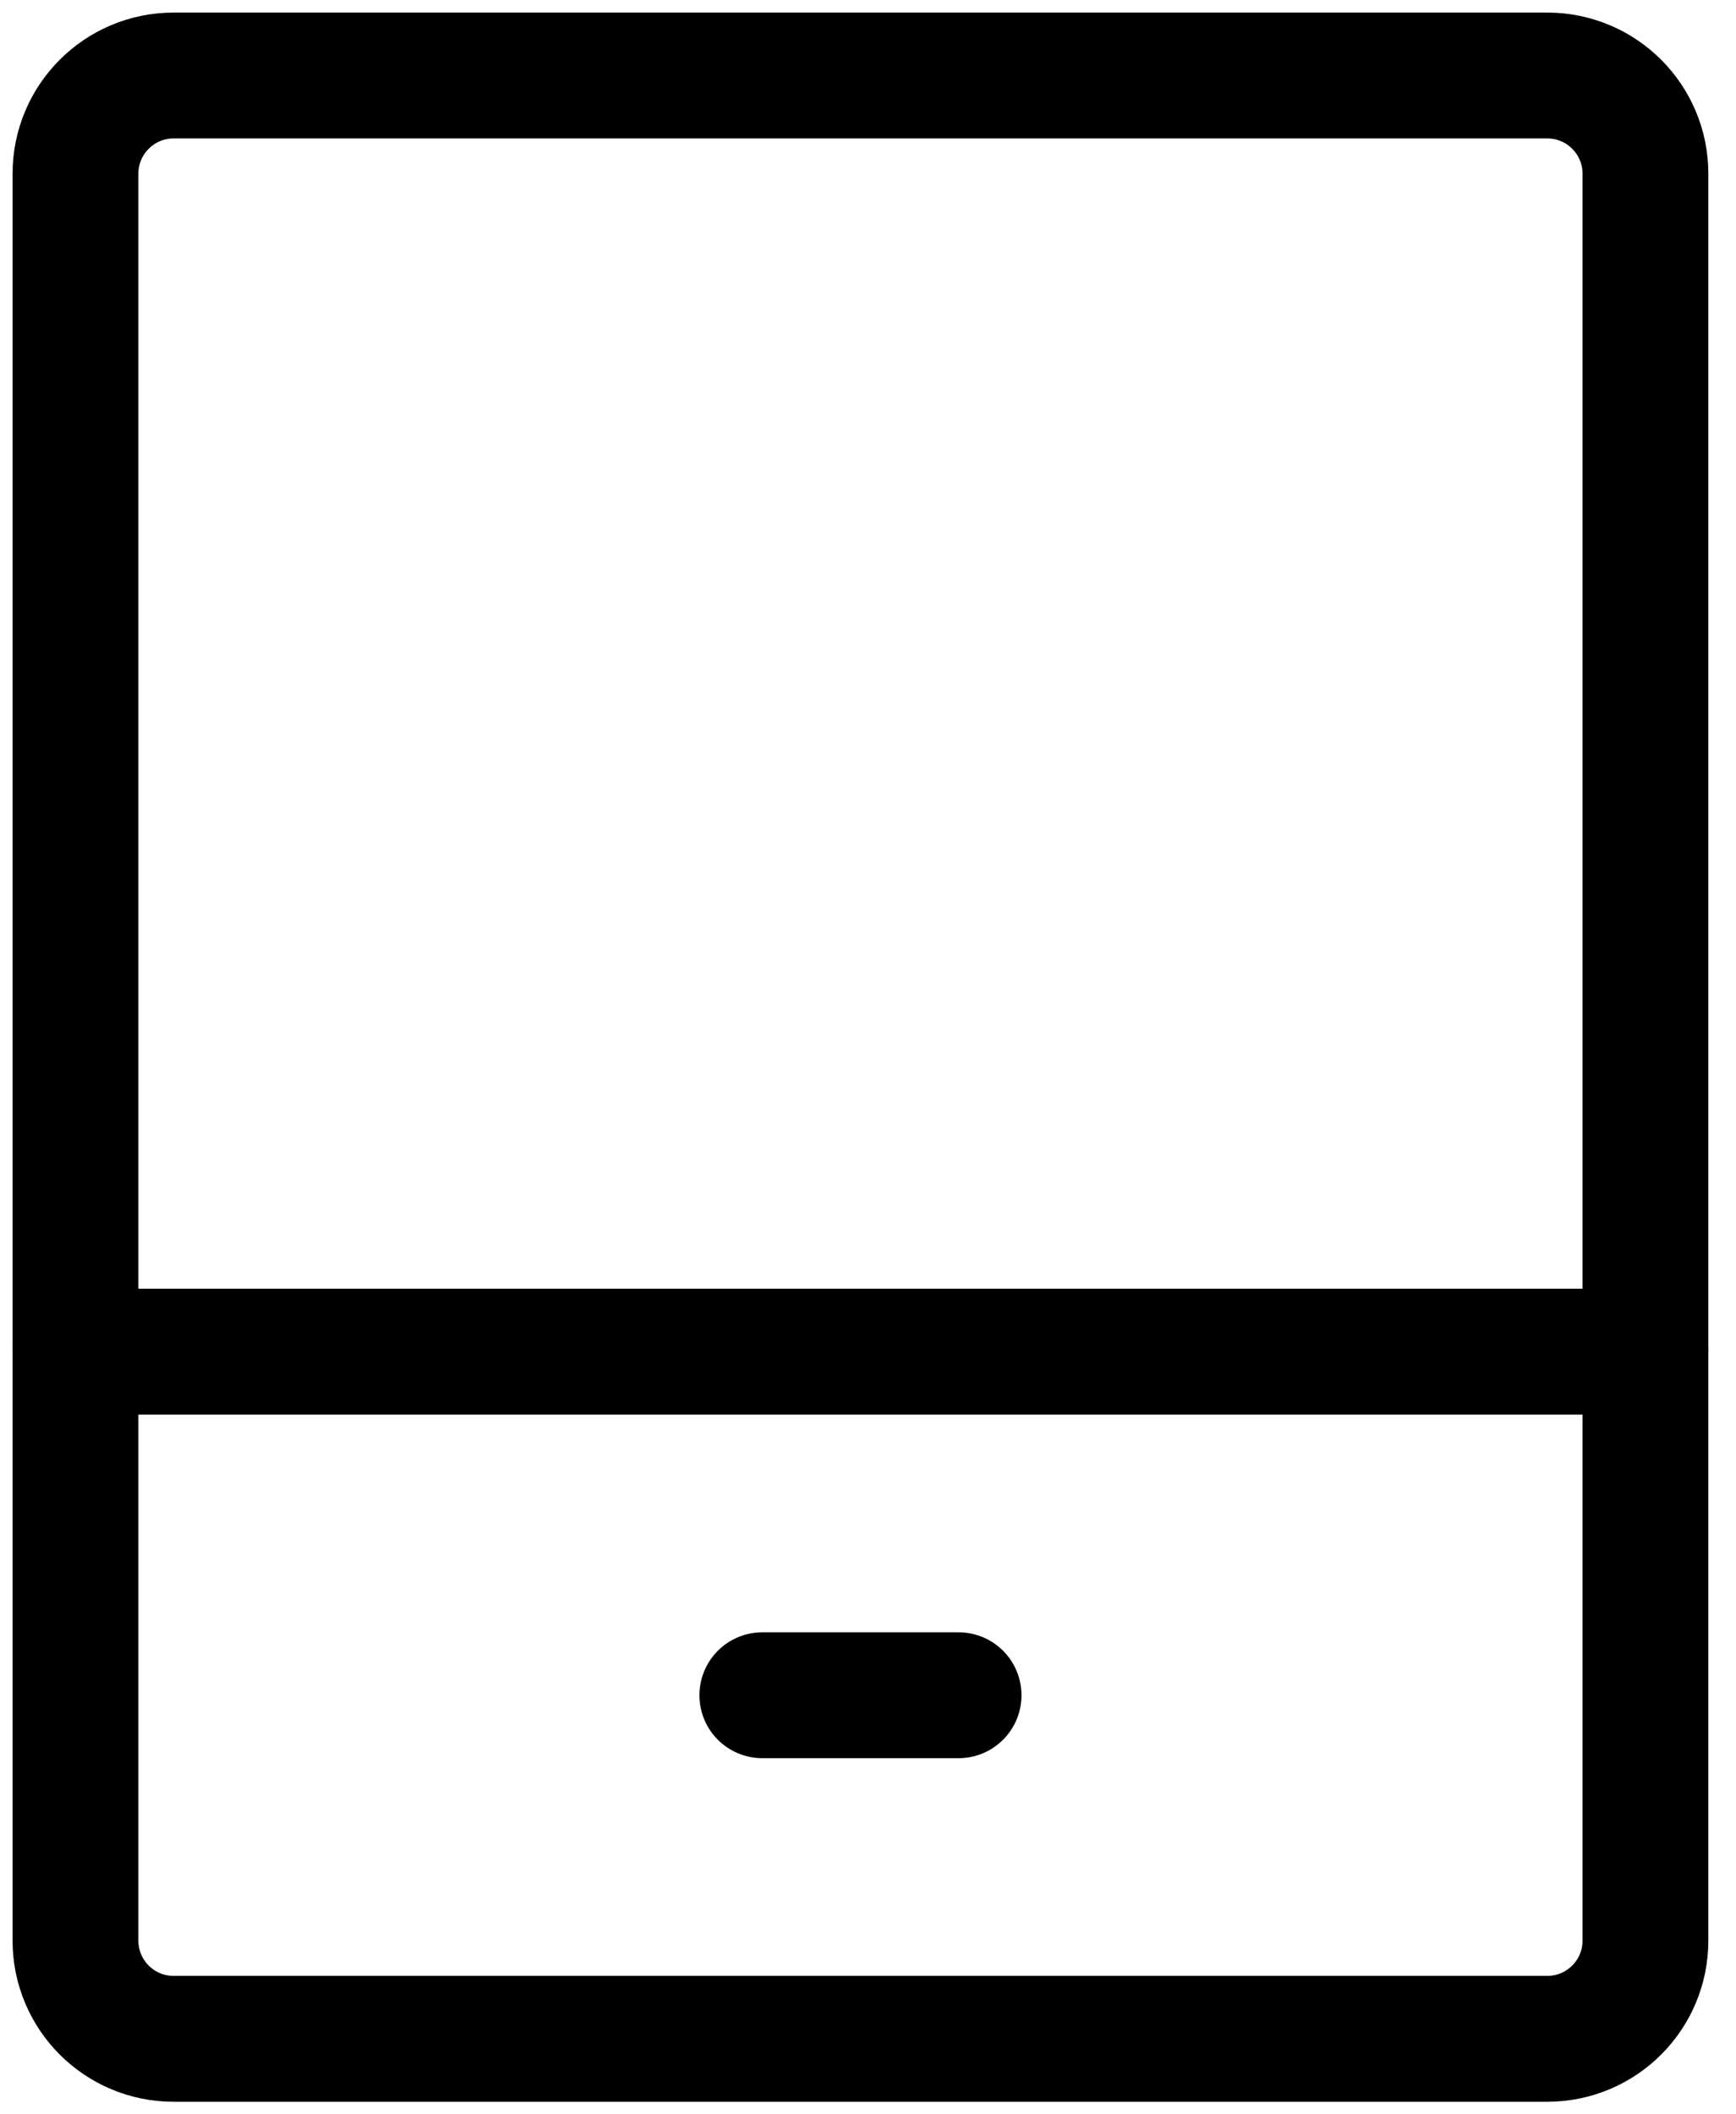
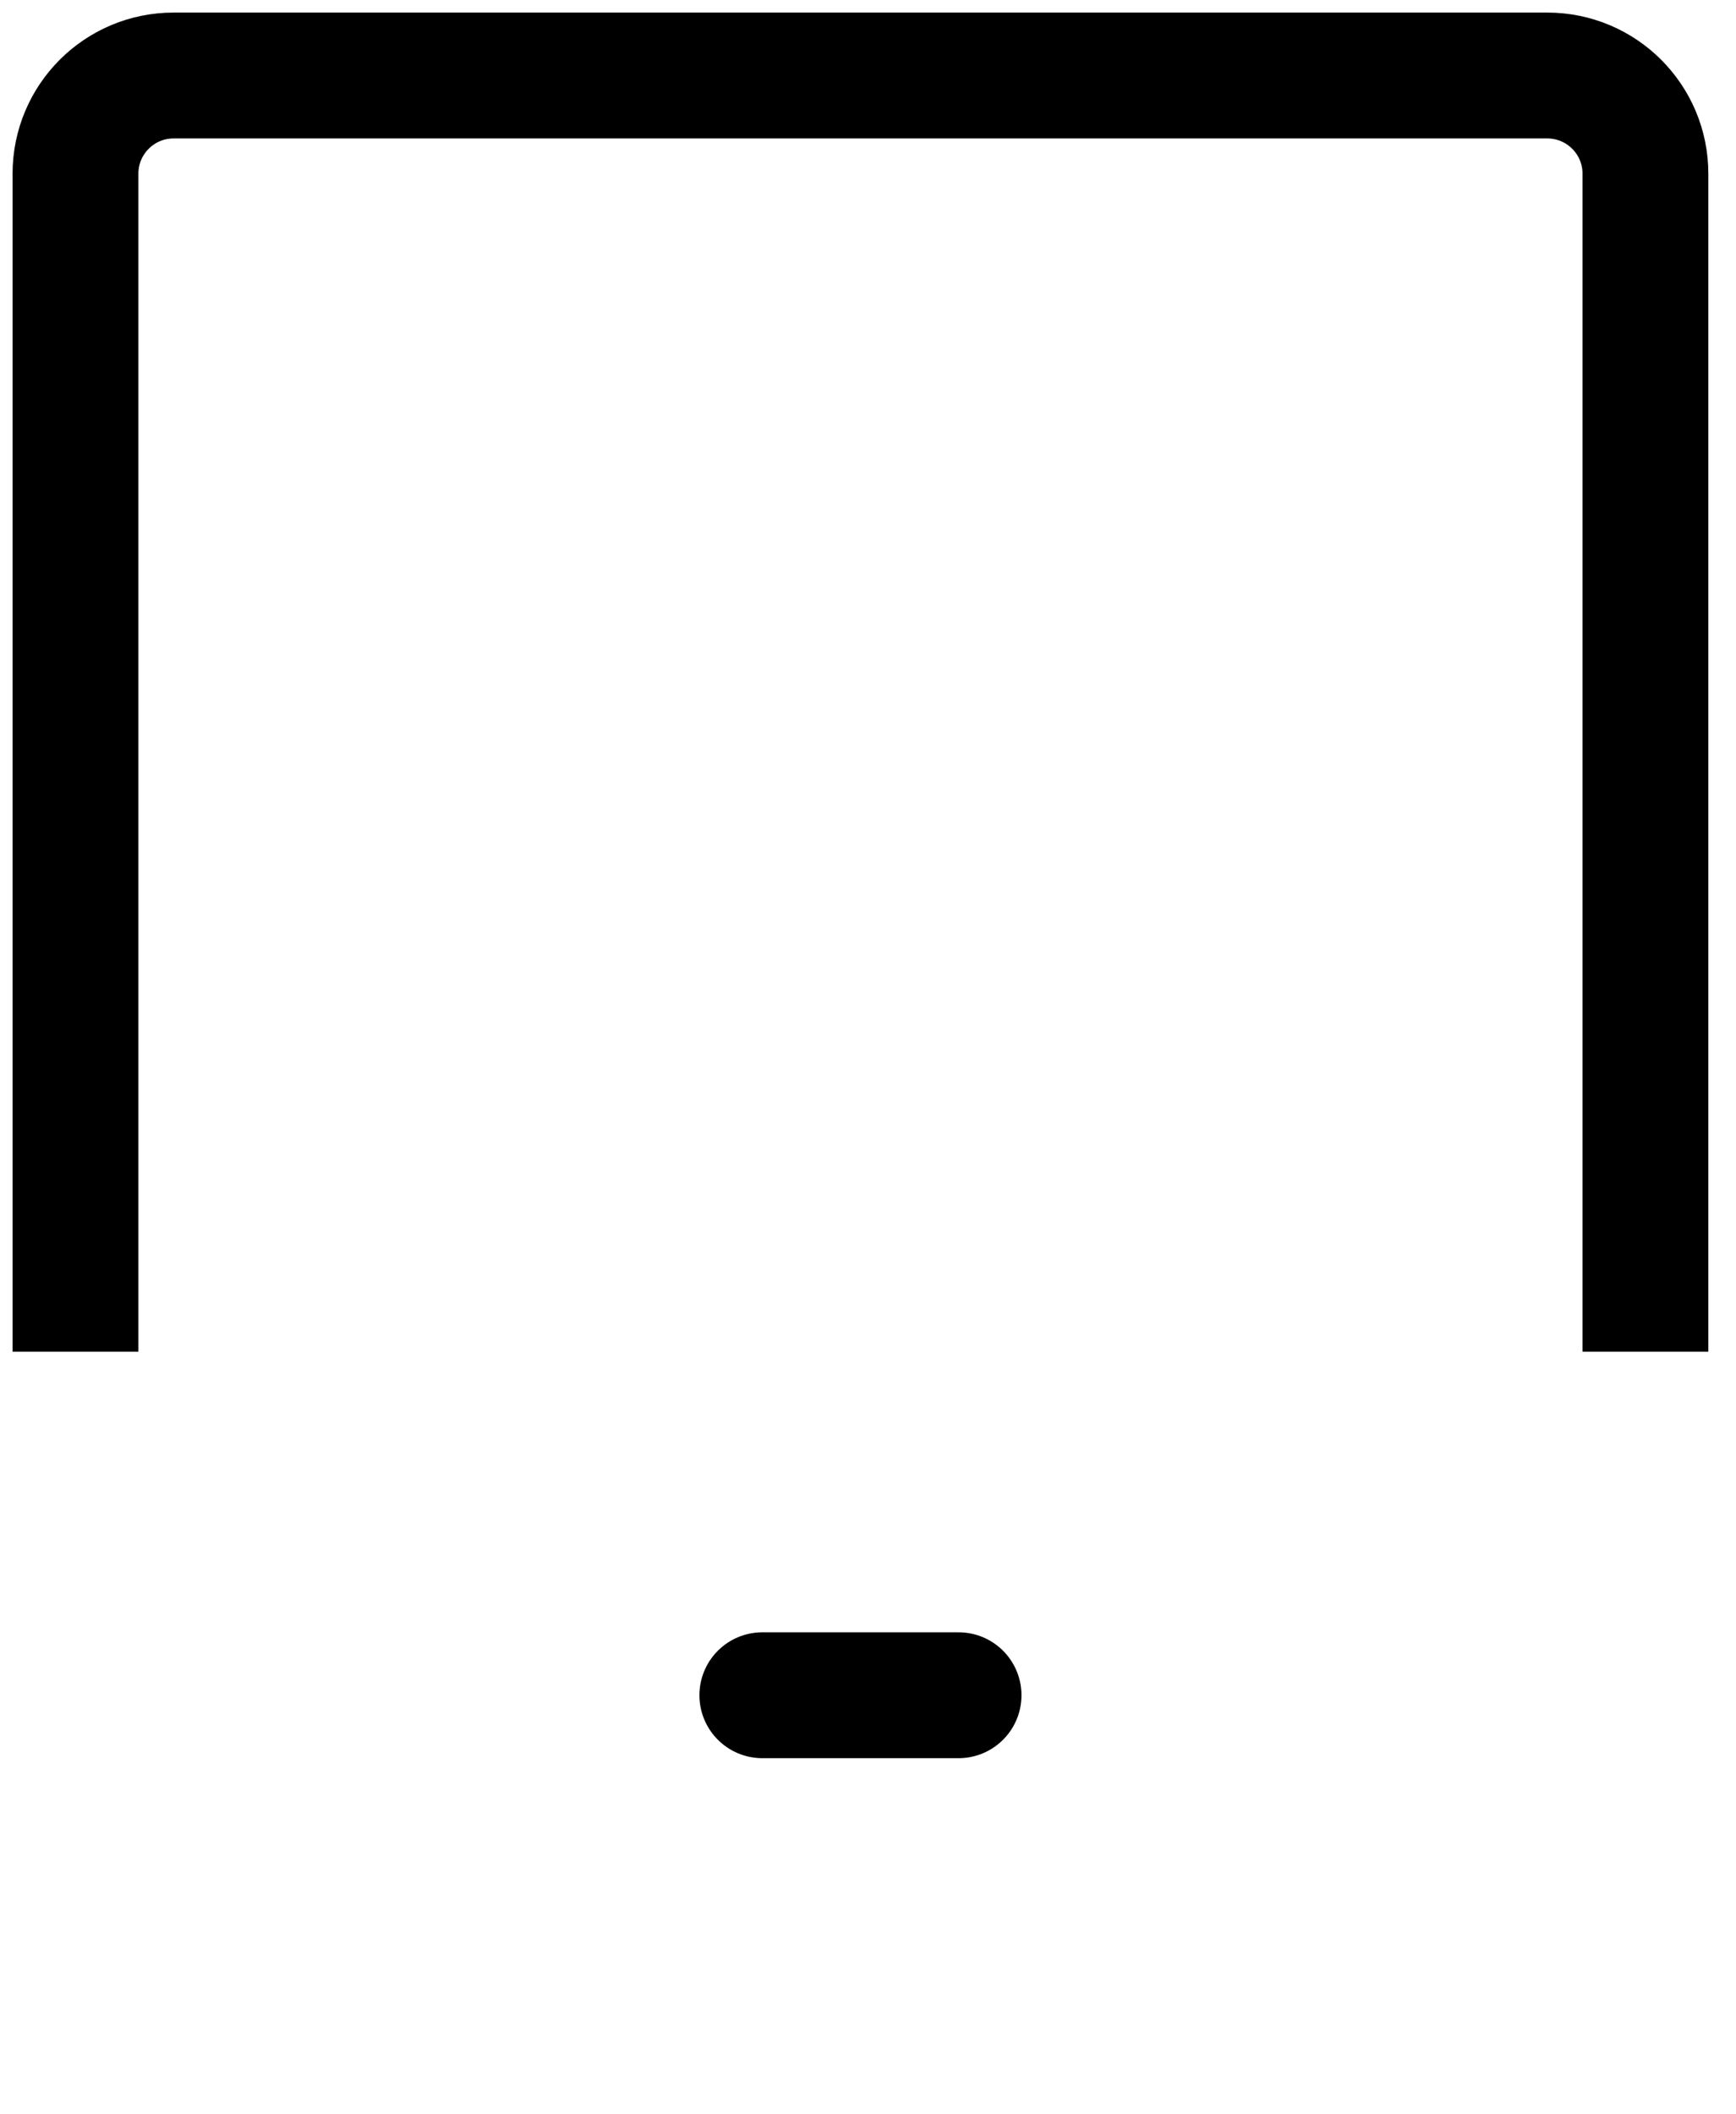
<svg xmlns="http://www.w3.org/2000/svg" width="23px" height="28px" viewBox="0 0 23 28" version="1.1">
  <title>编组</title>
  <g id="页面-1" stroke="none" stroke-width="1" fill="none" fill-rule="evenodd">
    <g id="联系我们" transform="translate(-949, -579)" stroke="#000000" stroke-width="1.667">
      <g id="编组-6" transform="translate(260, 540)">
        <g id="编组" transform="translate(689, 39)">
-           <path d="M1,17.9 L21.8,17.9 L21.8,25.7 C21.8,26.418 21.218,27 20.5,27 L2.3,27 C1.582,27 1,26.418 1,25.7 L1,17.9 Z" id="路径" stroke-linejoin="round" />
          <path d="M21.8,17.9 L21.8,2.3 C21.8,1.582 21.218,1 20.5,1 L2.3,1 C1.582,1 1,1.582 1,2.3 L1,17.9" id="路径" stroke-linejoin="round" />
          <line x1="10.1" y1="22.45" x2="12.7" y2="22.45" id="路径" stroke-linecap="round" />
        </g>
      </g>
    </g>
  </g>
</svg>